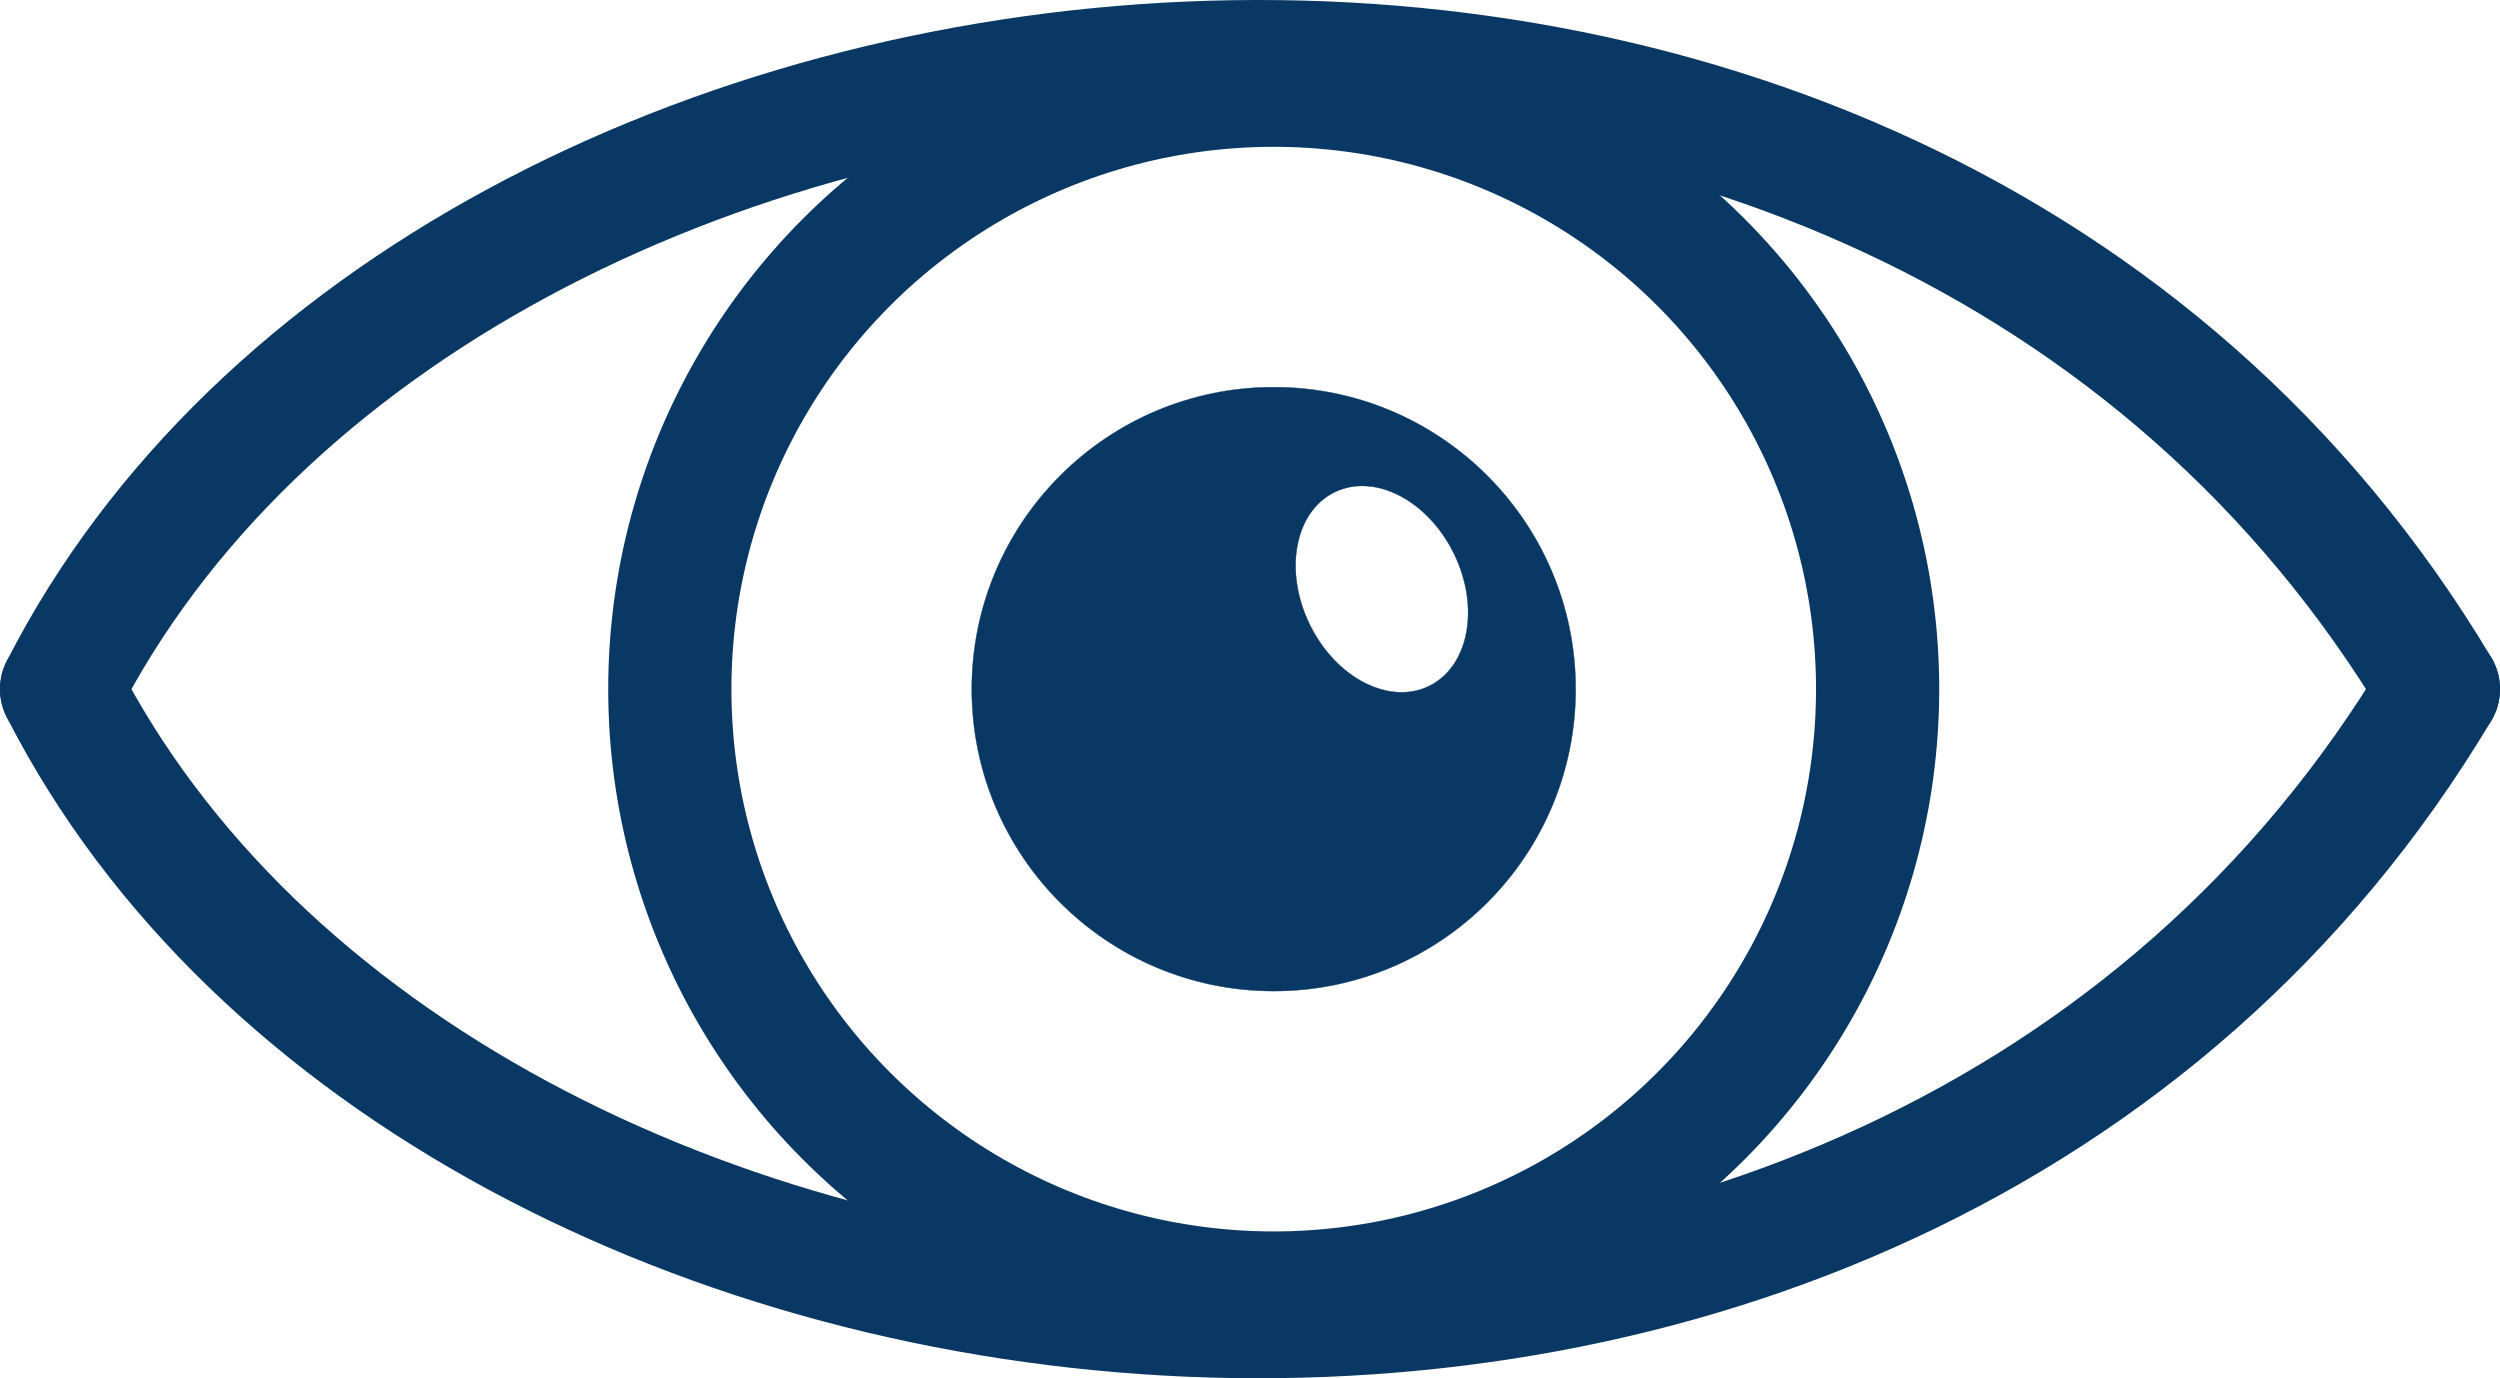
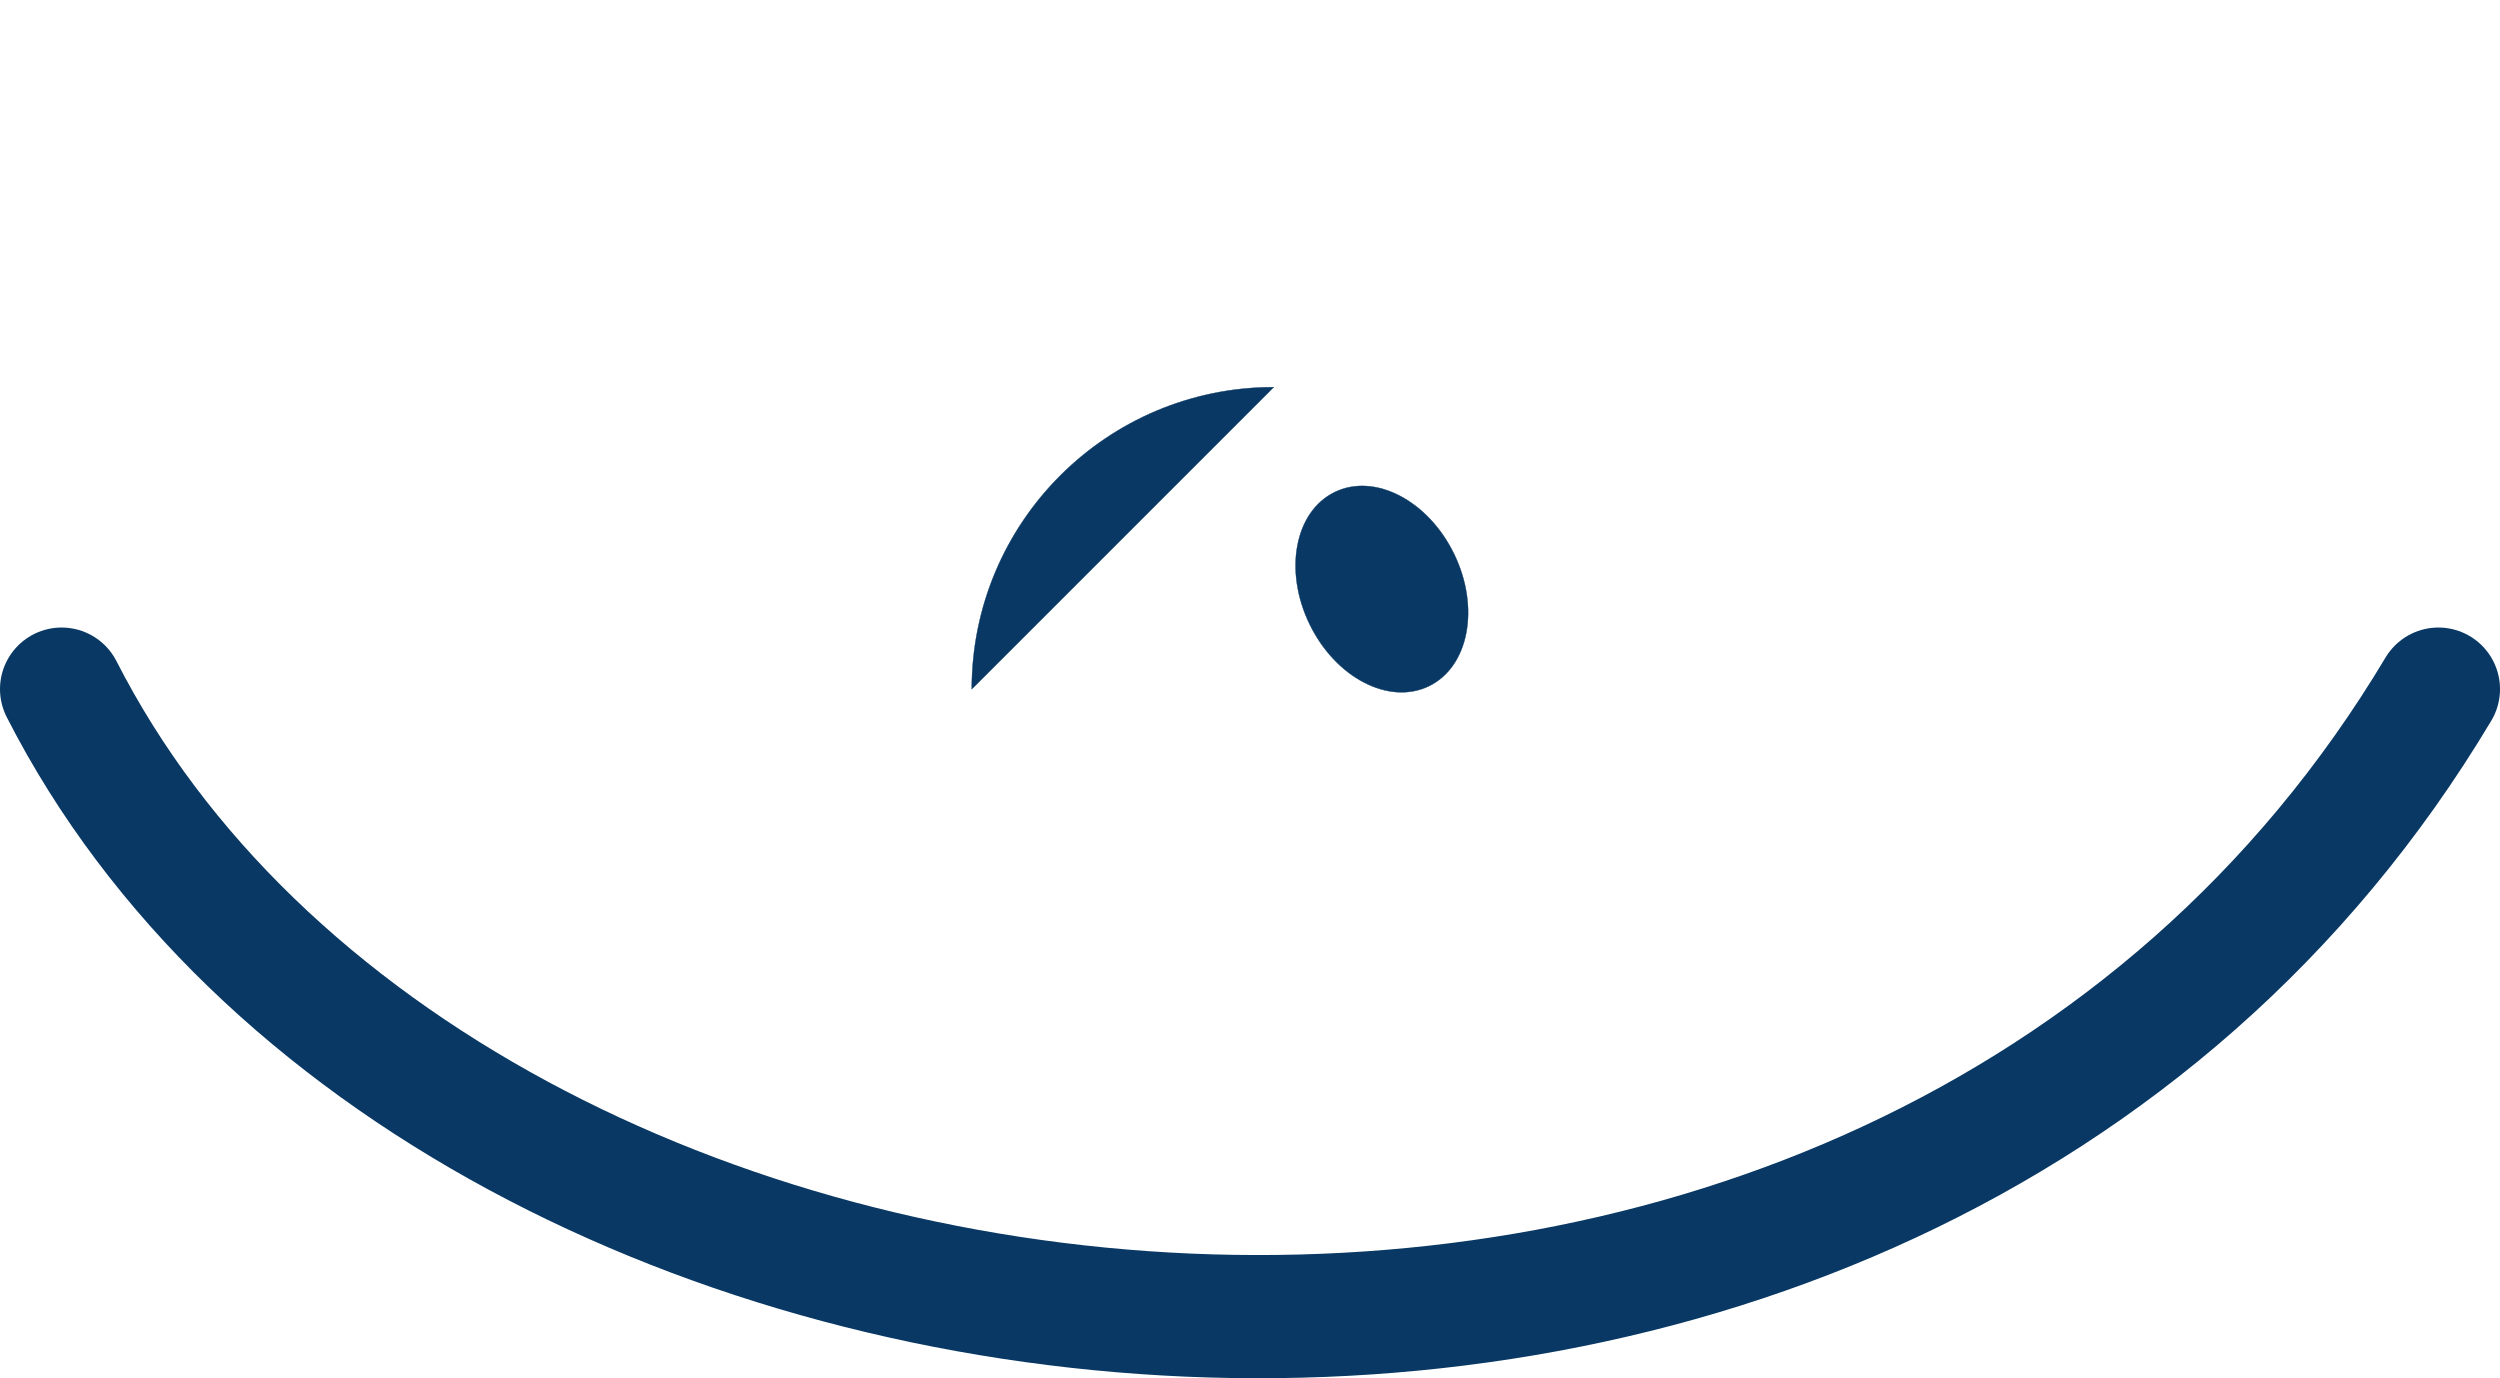
<svg xmlns="http://www.w3.org/2000/svg" id="Layer_2" version="1.1" viewBox="0 0 7102.68 3915.7">
  <defs>
    <style>
      .st0 {
        fill: none;
        stroke-linecap: round;
        stroke-linejoin: round;
        stroke-width: 350px;
      }

      .st0, .st1 {
        stroke: #083863;
      }

      .st1 {
        fill: #083863;
        stroke-miterlimit: 10;
      }
    </style>
  </defs>
-   <path class="st0" d="M175,1957.85c1090.72-2137.77,5196.26-2605.03,6752.68,0" />
  <path class="st0" d="M175,1957.85c1090.72,2137.77,5196.26,2605.03,6752.68,0" />
-   <circle class="st0" cx="3618.74" cy="1957.85" r="1715.74" />
-   <path class="st1" d="M3618.74,1099.98c-473.79,0-857.87,384.08-857.87,857.87s384.08,857.87,857.87,857.87,857.87-384.08,857.87-857.87-384.08-857.87-857.87-857.87ZM4059.74,1949.32c-113.41,55.05-265.24-23.74-339.13-175.96-73.89-152.23-41.85-320.25,71.56-375.3,113.41-55.05,265.24,23.74,339.13,175.96,73.89,152.23,41.85,320.25-71.56,375.3Z" />
+   <path class="st1" d="M3618.74,1099.98c-473.79,0-857.87,384.08-857.87,857.87ZM4059.74,1949.32c-113.41,55.05-265.24-23.74-339.13-175.96-73.89-152.23-41.85-320.25,71.56-375.3,113.41-55.05,265.24,23.74,339.13,175.96,73.89,152.23,41.85,320.25-71.56,375.3Z" />
</svg>